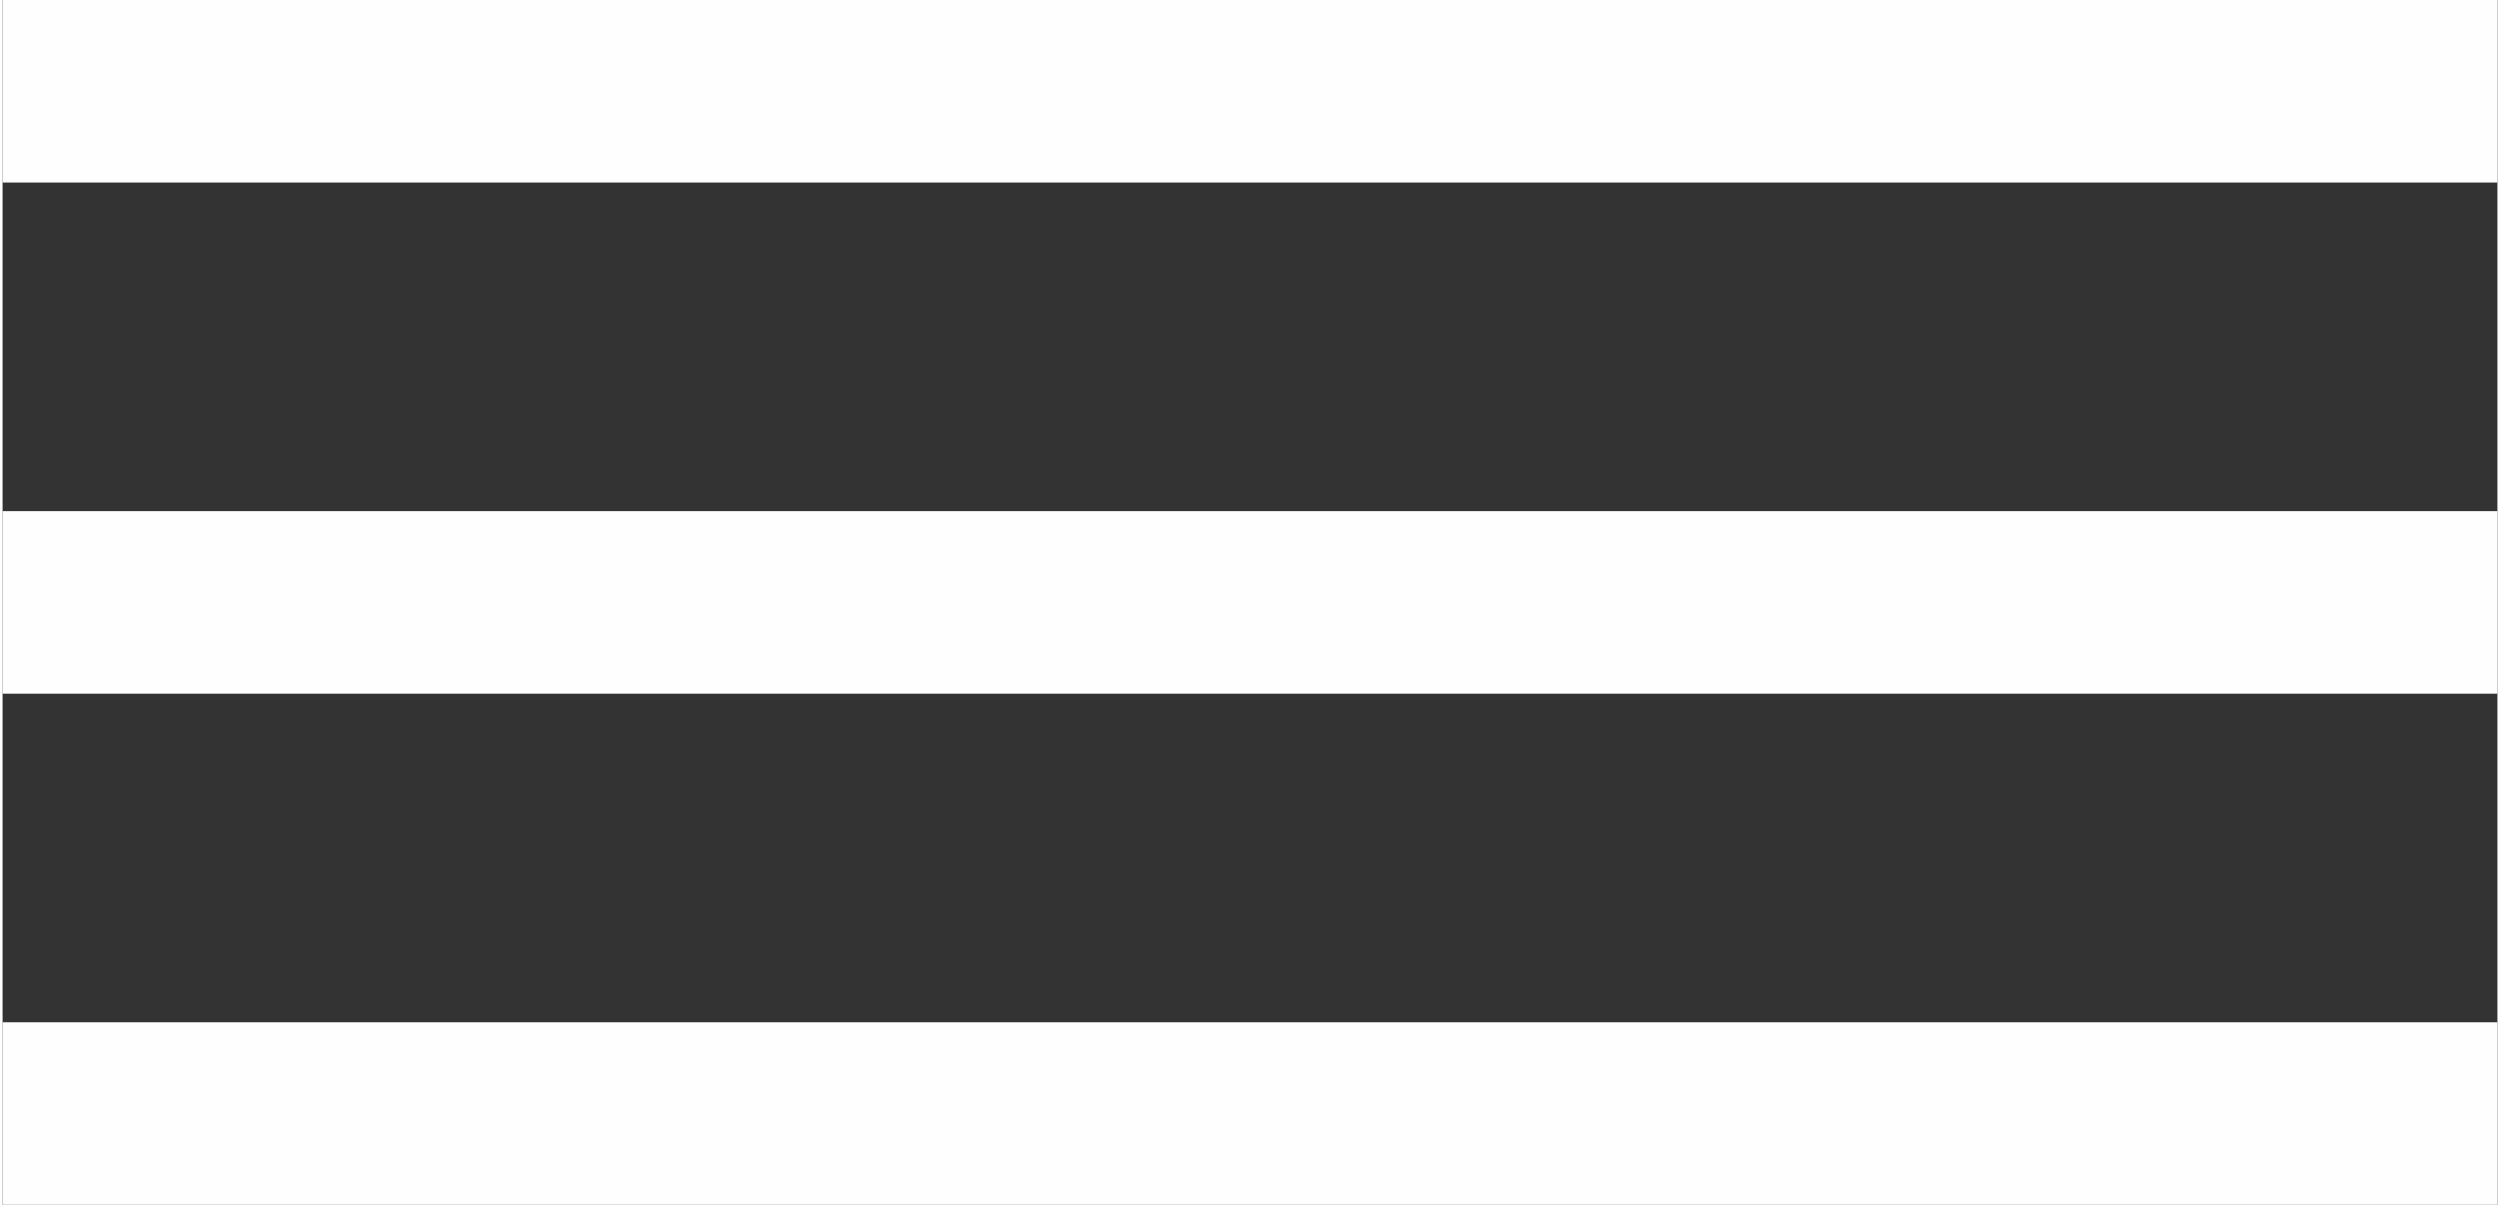
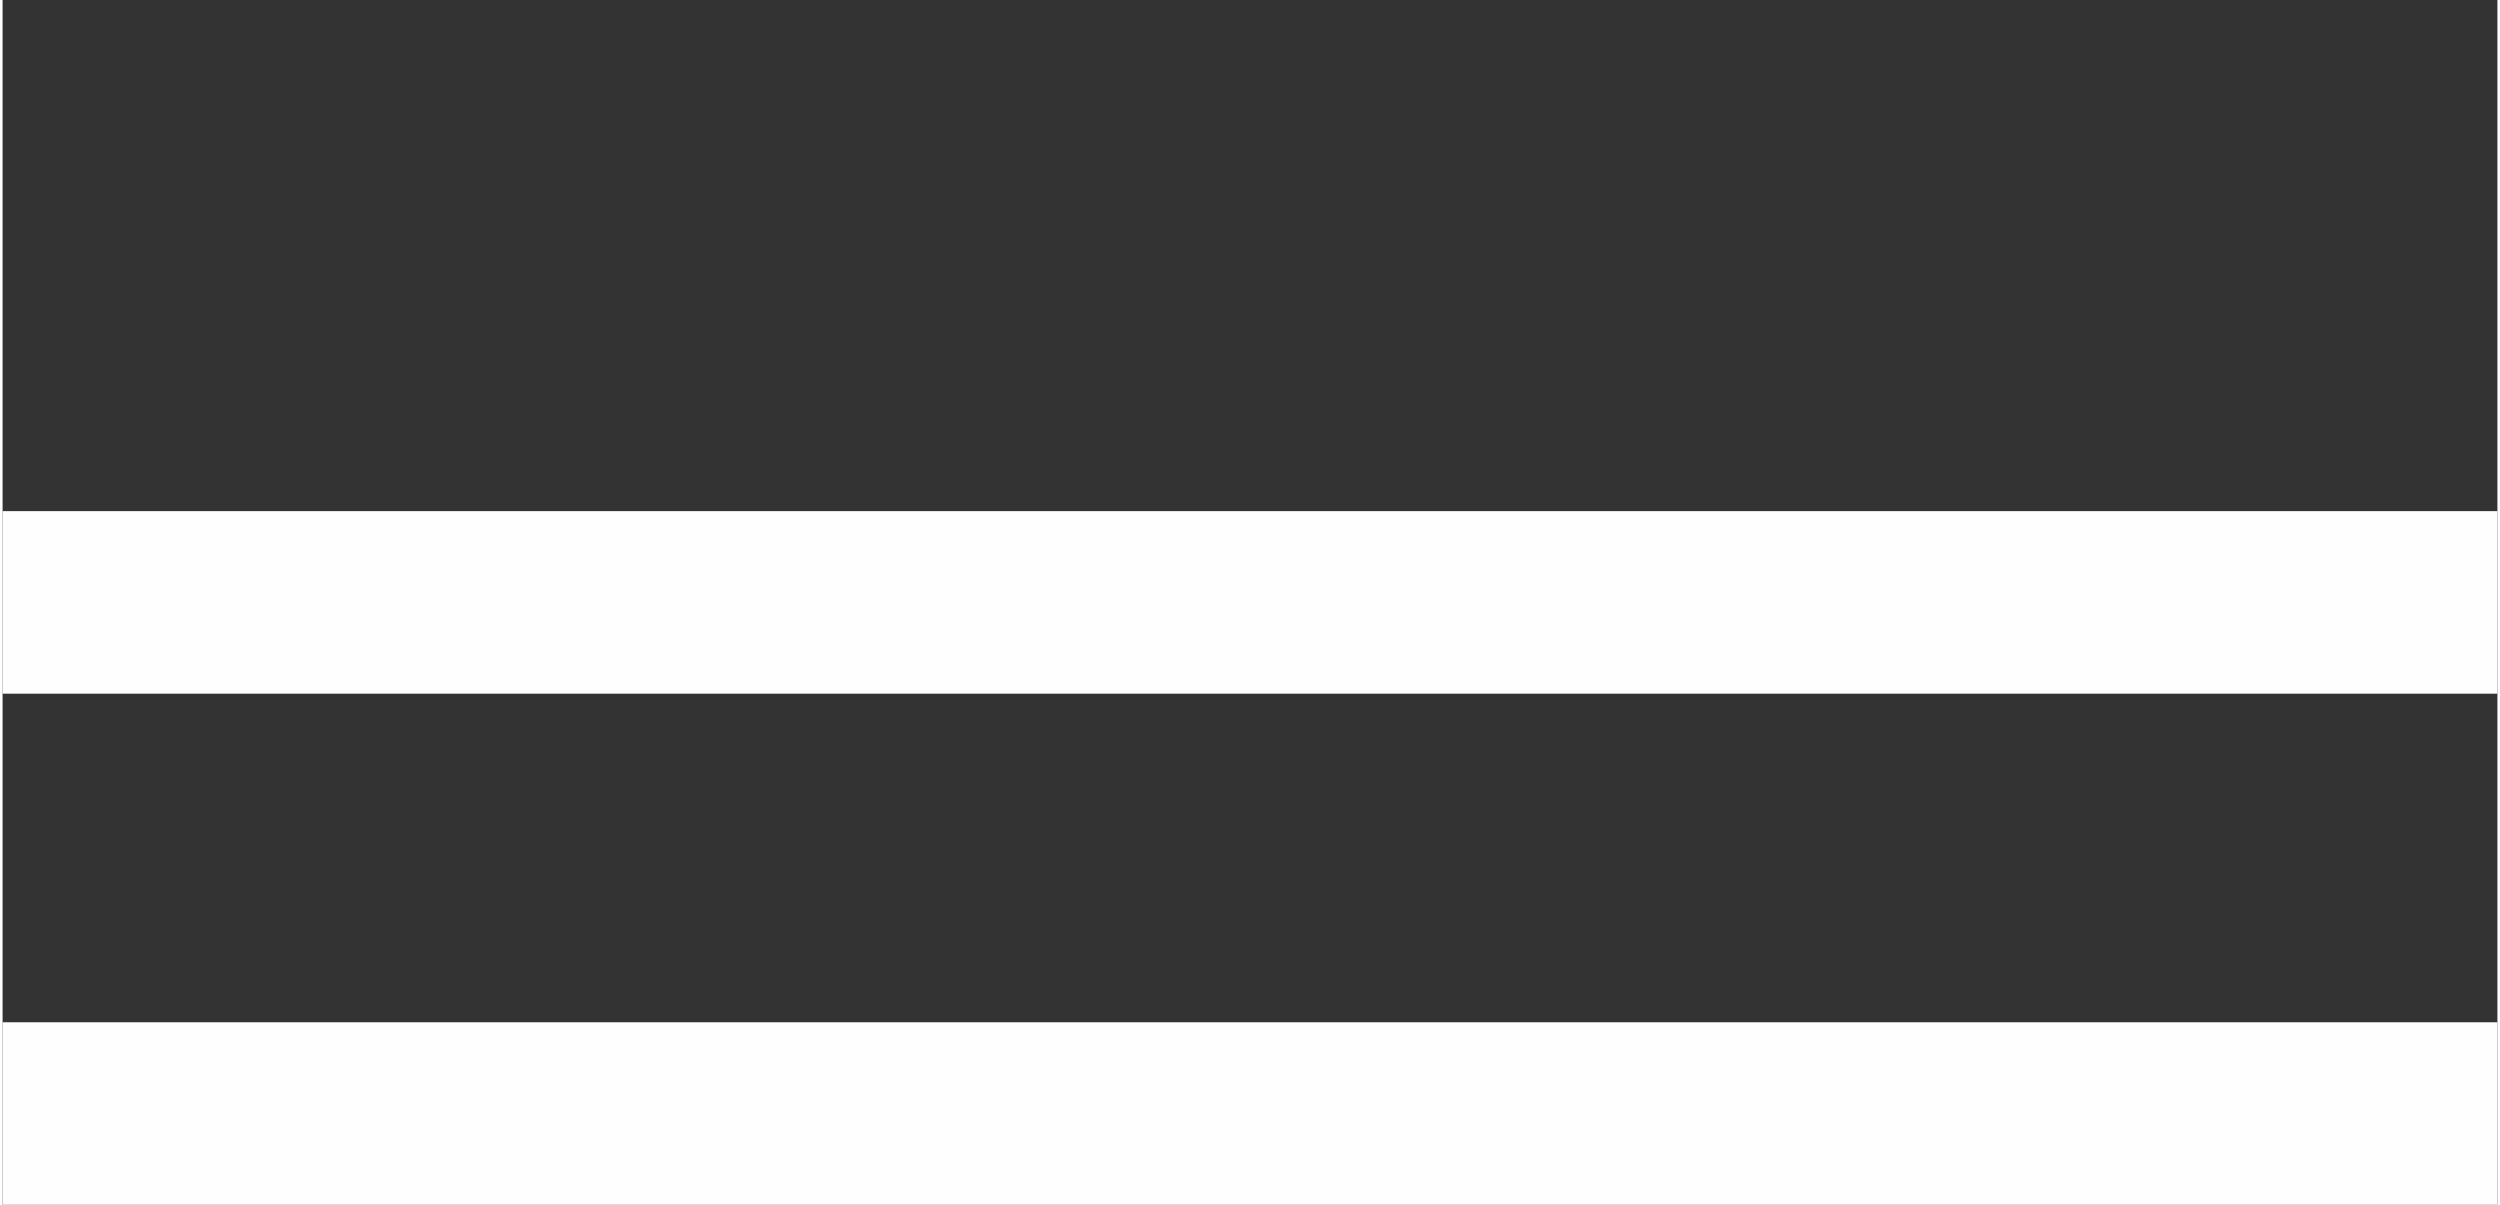
<svg xmlns="http://www.w3.org/2000/svg" xml:space="preserve" width="166px" height="80px" style="shape-rendering:geometricPrecision; text-rendering:geometricPrecision; image-rendering:optimizeQuality; fill-rule:evenodd; clip-rule:evenodd" viewBox="0 0 2.05 0.99">
  <rect x="0" y="0" width="2.05" height="0.99" fill="#333333" stroke="none" />
  <defs>
    <style type="text/css">  .fil0 {fill:#FEFEFE}  </style>
  </defs>
  <g id="Слой_x0020_1">
    <g id="_2273953530384">
-       <rect class="fil0" width="2.05" height="0.15" />
      <rect class="fil0" y="0.42" width="2.05" height="0.15" />
      <rect class="fil0" y="0.84" width="2.05" height="0.15" />
    </g>
  </g>
</svg>